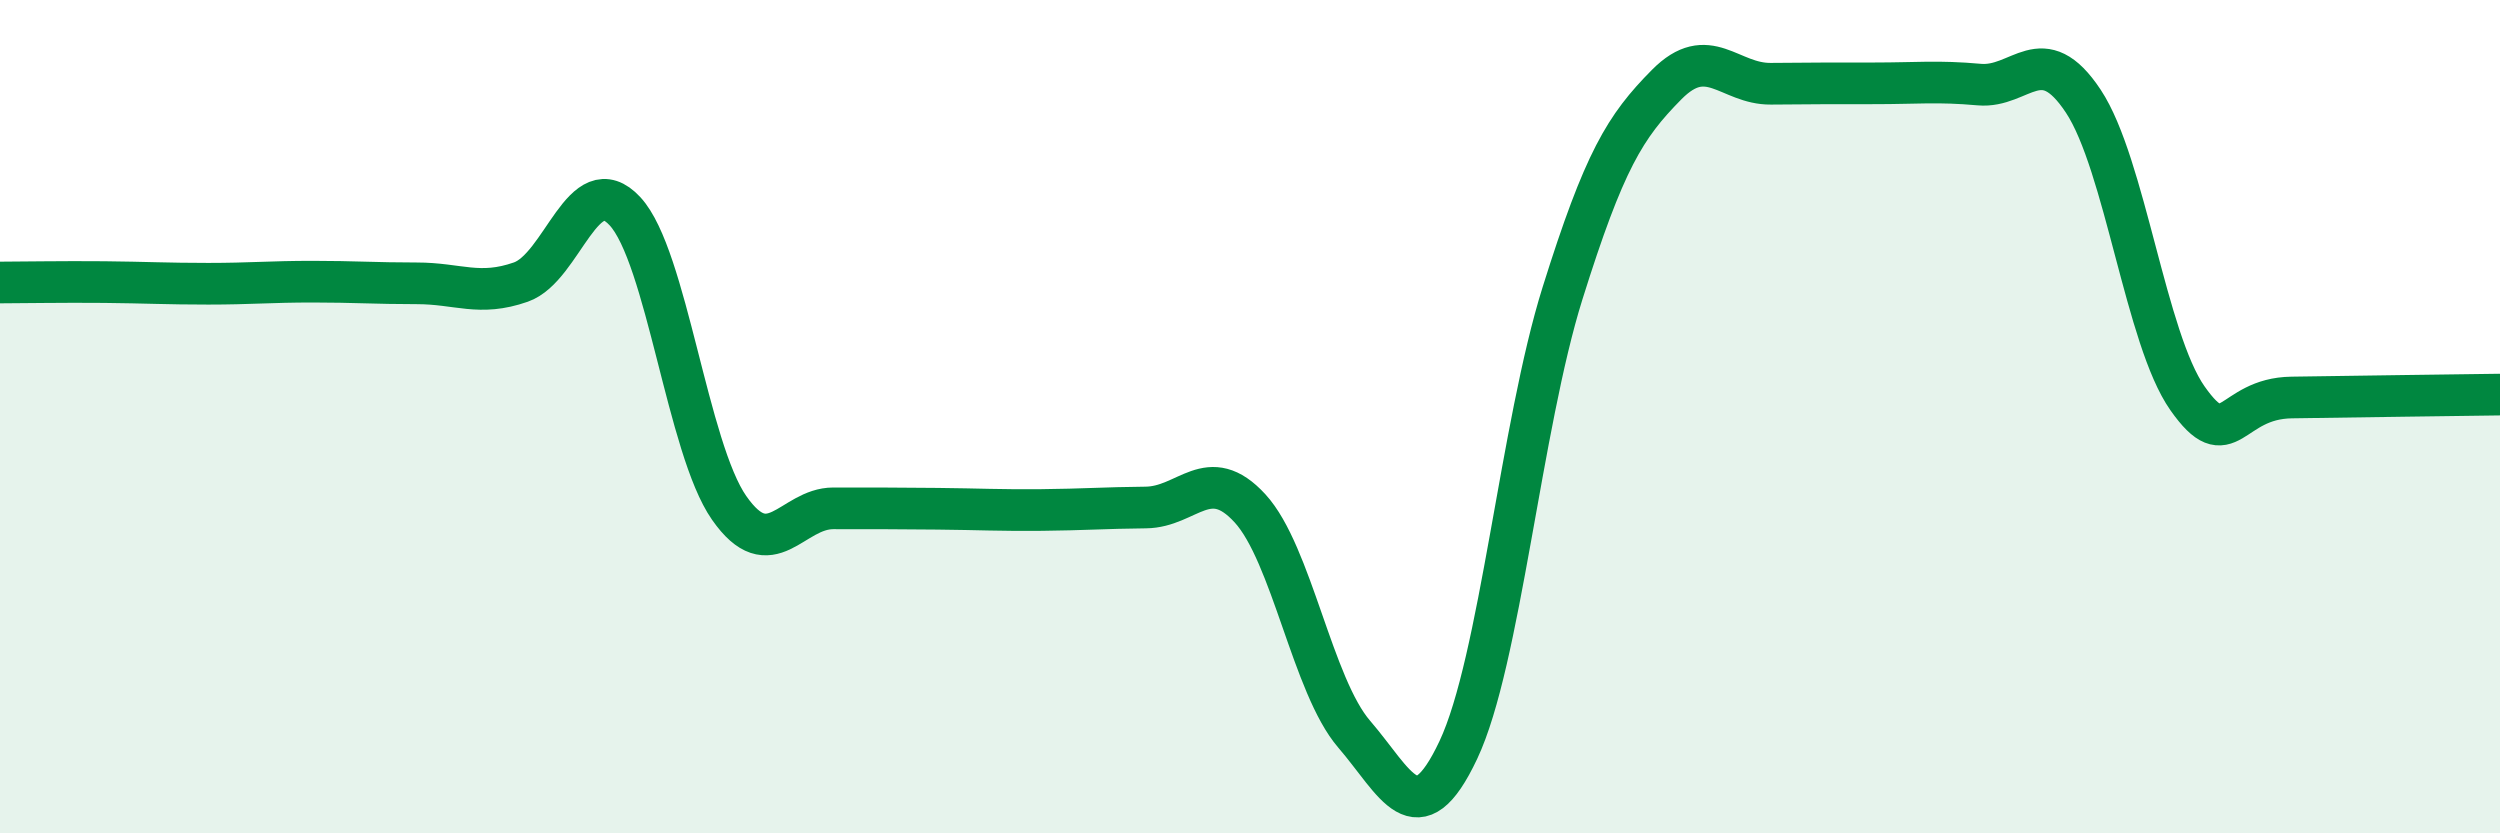
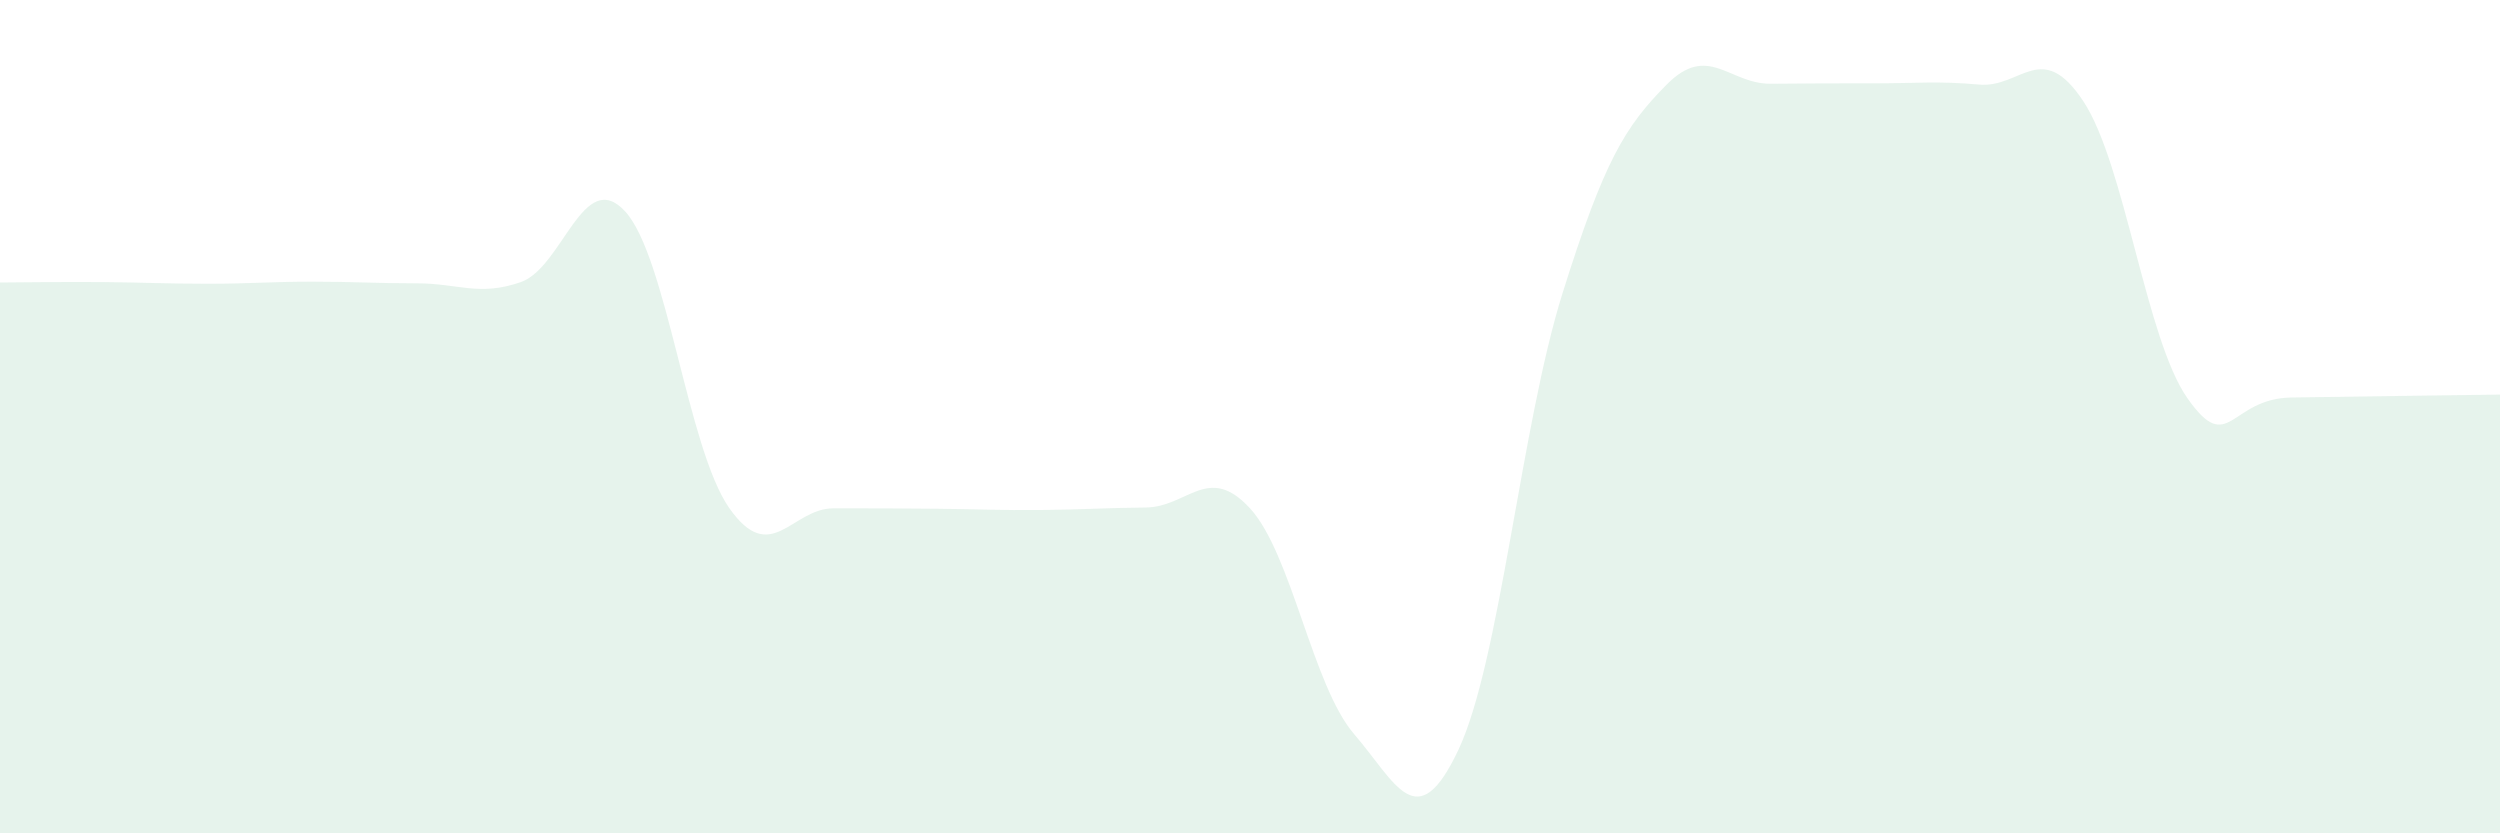
<svg xmlns="http://www.w3.org/2000/svg" width="60" height="20" viewBox="0 0 60 20">
  <path d="M 0,6.78 C 0.5,6.78 1.5,6.76 2.5,6.77 C 3.5,6.78 4,6.81 5,6.81 C 6,6.81 6.5,6.76 7.5,6.76 C 8.5,6.76 9,6.8 10,6.8 C 11,6.8 11.5,7.12 12.5,6.77 C 13.5,6.42 14,3.99 15,5.07 C 16,6.15 16.5,10.76 17.5,12.19 C 18.5,13.62 19,12.2 20,12.2 C 21,12.2 21.5,12.2 22.5,12.21 C 23.5,12.22 24,12.25 25,12.24 C 26,12.23 26.5,12.19 27.5,12.18 C 28.5,12.17 29,11.11 30,12.2 C 31,13.29 31.5,16.46 32.5,17.62 C 33.5,18.78 34,20.12 35,18 C 36,15.88 36.5,10.23 37.5,7.04 C 38.5,3.85 39,3.04 40,2.03 C 41,1.02 41.5,2.02 42.5,2.01 C 43.5,2 44,2 45,2 C 46,2 46.5,1.94 47.5,2.03 C 48.5,2.12 49,0.92 50,2.43 C 51,3.94 51.5,8.14 52.5,9.56 C 53.5,10.98 53.5,9.56 55,9.54 C 56.5,9.52 59,9.48 60,9.47L60 20L0 20Z" fill="#008740" opacity="0.1" stroke-linecap="round" stroke-linejoin="round" />
-   <path d="M 0,6.78 C 0.5,6.78 1.5,6.76 2.5,6.77 C 3.5,6.78 4,6.81 5,6.81 C 6,6.81 6.5,6.76 7.5,6.76 C 8.5,6.76 9,6.8 10,6.8 C 11,6.8 11.5,7.12 12.5,6.77 C 13.5,6.42 14,3.99 15,5.07 C 16,6.15 16.5,10.76 17.5,12.19 C 18.5,13.62 19,12.2 20,12.2 C 21,12.2 21.5,12.2 22.5,12.21 C 23.5,12.22 24,12.25 25,12.24 C 26,12.23 26.5,12.19 27.5,12.18 C 28.5,12.17 29,11.11 30,12.2 C 31,13.29 31.5,16.46 32.5,17.62 C 33.5,18.78 34,20.12 35,18 C 36,15.88 36.5,10.23 37.5,7.04 C 38.5,3.85 39,3.04 40,2.03 C 41,1.02 41.5,2.02 42.5,2.01 C 43.5,2 44,2 45,2 C 46,2 46.5,1.94 47.5,2.03 C 48.5,2.12 49,0.92 50,2.43 C 51,3.94 51.5,8.14 52.5,9.56 C 53.5,10.98 53.5,9.56 55,9.54 C 56.5,9.52 59,9.48 60,9.47" stroke="#008740" stroke-width="1" fill="none" stroke-linecap="round" stroke-linejoin="round" />
</svg>